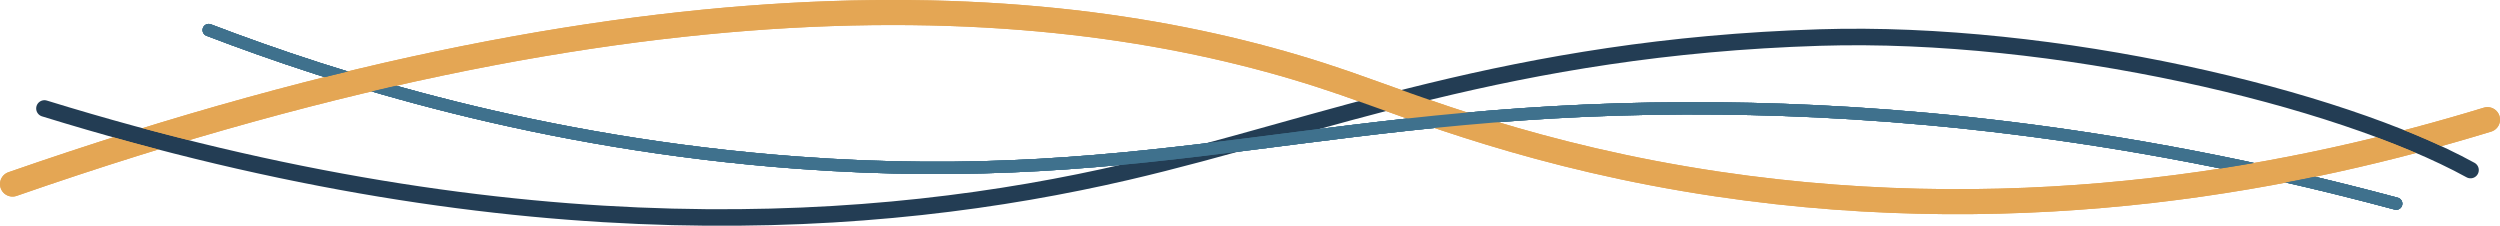
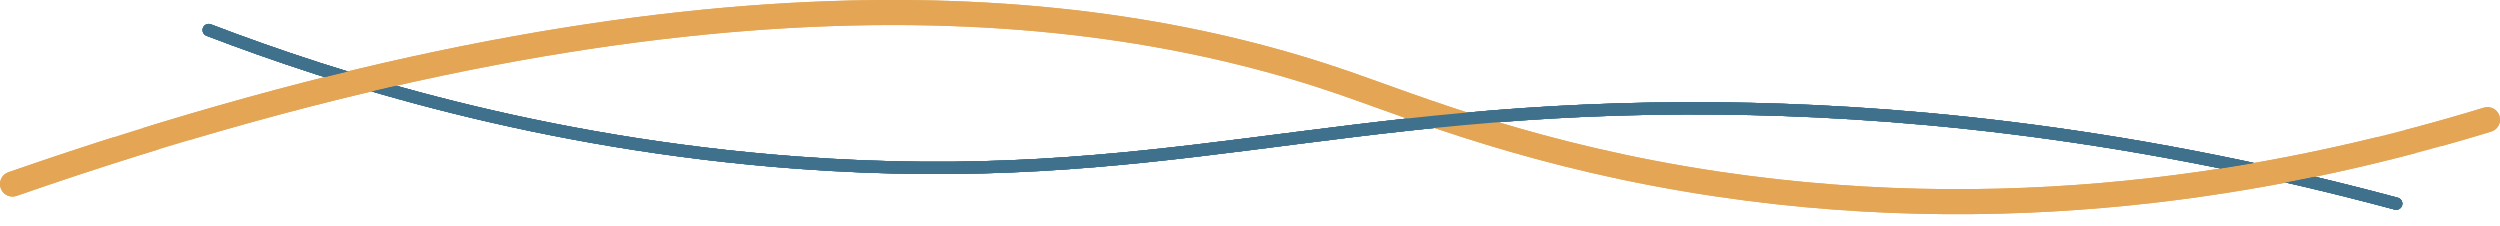
<svg xmlns="http://www.w3.org/2000/svg" id="Livello_2" viewBox="0 0 2441.47 220.48">
  <defs>
    <style>.cls-1{stroke:#3f718d;stroke-width:12px;}.cls-1,.cls-2,.cls-3,.cls-4{fill:none;}.cls-1,.cls-3,.cls-4{stroke-linecap:round;stroke-miterlimit:10;}.cls-5{clip-path:url(#clippath-2);}.cls-6{clip-path:url(#clippath-1);}.cls-7{clip-path:url(#clippath);}.cls-3{stroke:#e4a654;stroke-width:24.45px;}.cls-4{stroke:#233d54;stroke-width:16.14px;}</style>
    <clipPath id="clippath">
      <path class="cls-2" d="m195.81,21.36v185.52h2152.3V21.36H195.81Zm165.53,68.48c-15.44-4.52-30.83-9.21-46.12-14.07,8.79-2.21,17.54-4.36,26.27-6.47,15.97,4.88,32,9.57,48.01,14.04-9.35,2.11-18.74,4.28-28.15,6.5Zm1868.32,88.92c-21.41-4.85-42.87-9.45-64.29-13.78,12.75-1.96,25.5-4.07,38.27-6.32,19.81,4.27,39.63,8.77,59.39,13.48-11.13,2.32-22.25,4.52-33.36,6.62Z" />
    </clipPath>
    <clipPath id="clippath-1">
      <path class="cls-2" d="m-2-2v213.19h2445.47V-2H-2Zm158.59,148.47c-15.85-4.12-31.74-8.42-47.66-12.87,9.47-3.01,18.96-5.99,28.42-8.92,16.45,4.44,32.86,8.7,49.23,12.77-9.86,2.92-19.87,5.93-29.99,9.03Zm71.31,17.43c-11.01-2.52-22.04-5.12-33.08-7.81v-16.62c11.28,2.76,22.55,5.44,33.79,8.02.22,5.4,0,11.09-.7,16.41Zm2132.99-13.84c-13.98-6-29.01-11.93-44.97-17.75-.38-4.72-.08-10.65,2.26-16.49,24.55,8.88,47.17,18.12,67.39,27.54-8.25,2.29-16.49,4.54-24.68,6.7Z" />
    </clipPath>
    <clipPath id="clippath-2">
      <path class="cls-2" d="m195.81,21.36v185.52h2152.3V21.36H195.81Zm165.53,68.48c-15.44-4.52-30.83-9.21-46.12-14.07,8.79-2.21,17.54-4.36,26.27-6.47,15.97,4.88,32,9.57,48.01,14.04-9.35,2.11-18.74,4.28-28.15,6.5Zm1868.32,88.92c-21.41-4.85-42.87-9.45-64.29-13.78,12.75-1.96,25.5-4.07,38.27-6.32,19.81,4.27,39.63,8.77,59.39,13.48-11.13,2.32-22.25,4.52-33.36,6.62Z" />
    </clipPath>
  </defs>
  <g id="Livello_1-2">
    <g>
      <g>
        <path class="cls-1" d="m203.81,29.36c124.64,47.7,323.87,110.73,574.18,129.42,353.31,26.38,523.97-56.83,902.28-52.86,153.35,1.61,380.87,17.97,659.85,92.96" />
        <path class="cls-3" d="m12.23,179.74C661.32-46.11,1062.61-5.56,1313.7,81.31c69.16,23.93,187.06,72.18,363.65,98.43,308.25,45.83,573.33-8.36,751.9-62.89" />
        <g class="cls-7">
          <path class="cls-1" d="m203.81,29.36c124.64,47.7,323.87,110.73,574.18,129.42,353.31,26.38,523.97-56.83,902.28-52.86,153.35,1.61,380.87,17.97,659.85,92.96" />
        </g>
      </g>
-       <path class="cls-4" d="m43.4,105.92c466.31,143.86,816.38,117.82,1056.85,61.97,190.91-44.33,374.54-121.8,677.17-131.24,228.52-7.13,505.91,58.33,635.27,129.42" />
      <g class="cls-6">
        <g>
          <path class="cls-1" d="m203.81,29.36c124.64,47.7,323.87,110.73,574.18,129.42,353.31,26.38,523.97-56.83,902.28-52.86,153.35,1.61,380.87,17.97,659.85,92.96" />
          <path class="cls-3" d="m12.23,179.74C661.32-46.11,1062.61-5.56,1313.7,81.31c69.16,23.93,187.06,72.18,363.65,98.43,308.25,45.83,573.33-8.36,751.9-62.89" />
          <g class="cls-5">
            <path class="cls-1" d="m203.81,29.36c124.64,47.7,323.87,110.73,574.18,129.42,353.31,26.38,523.97-56.83,902.28-52.86,153.35,1.61,380.87,17.97,659.85,92.96" />
          </g>
        </g>
      </g>
    </g>
  </g>
</svg>